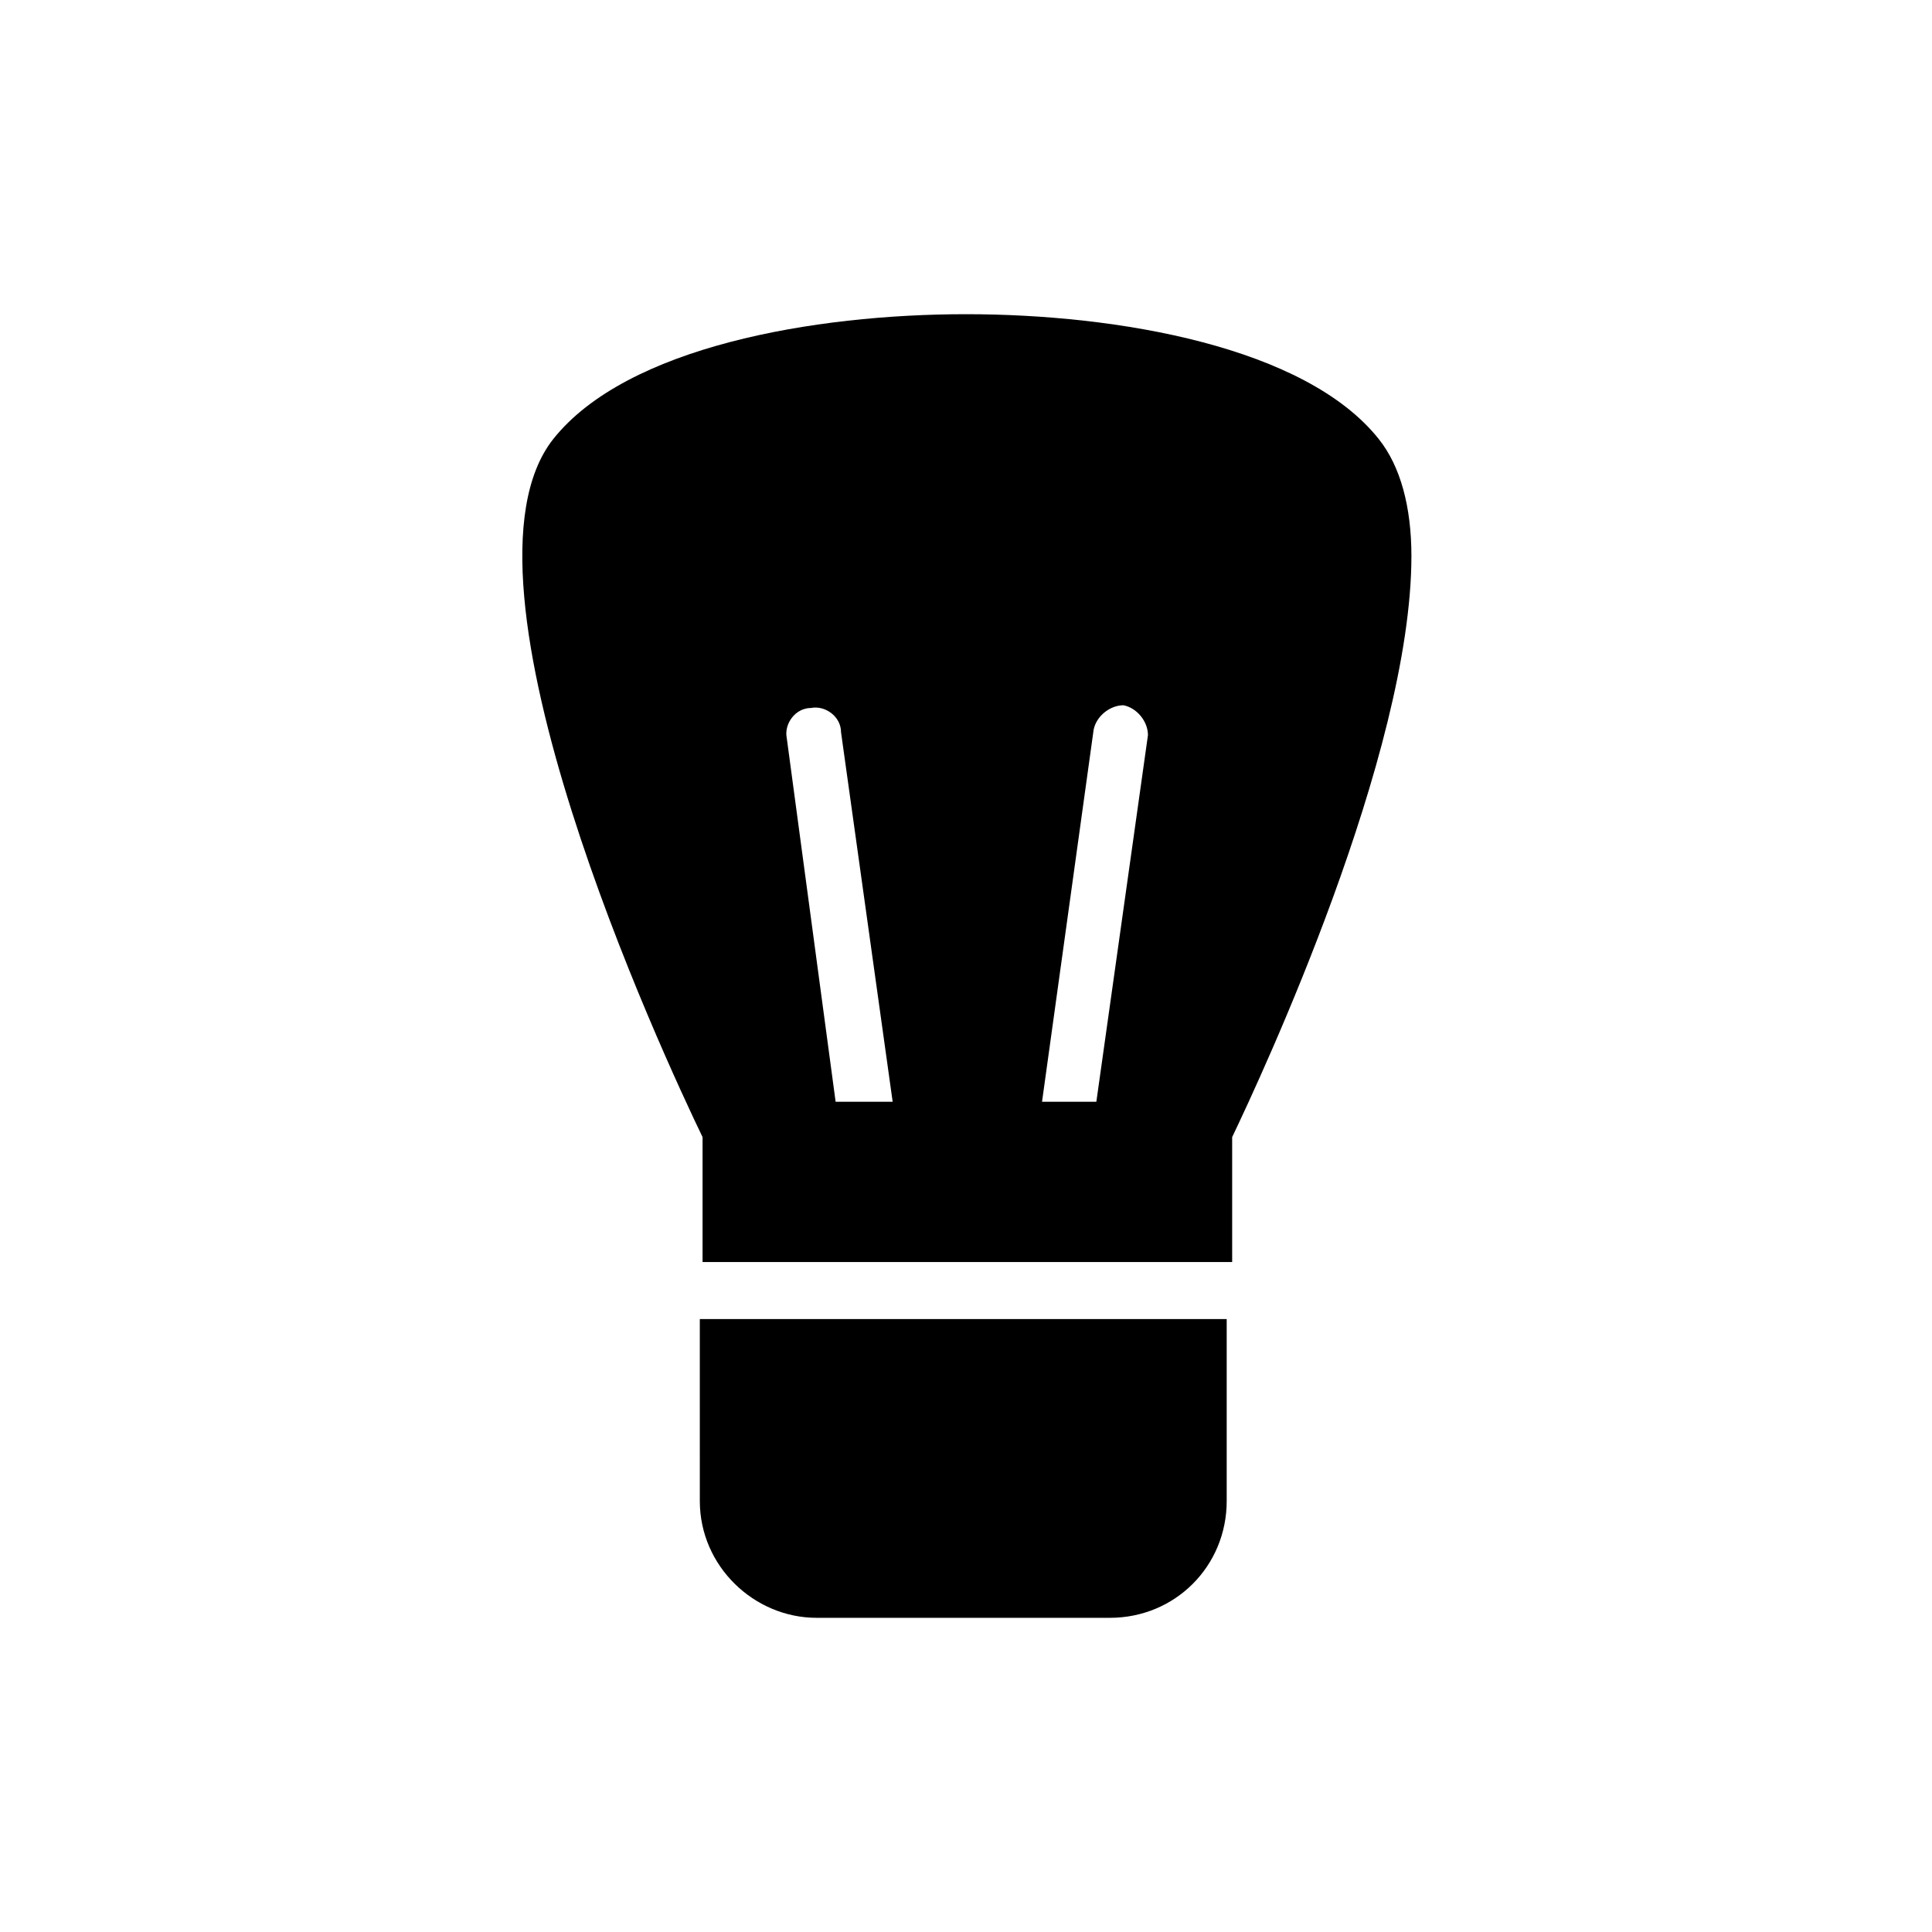
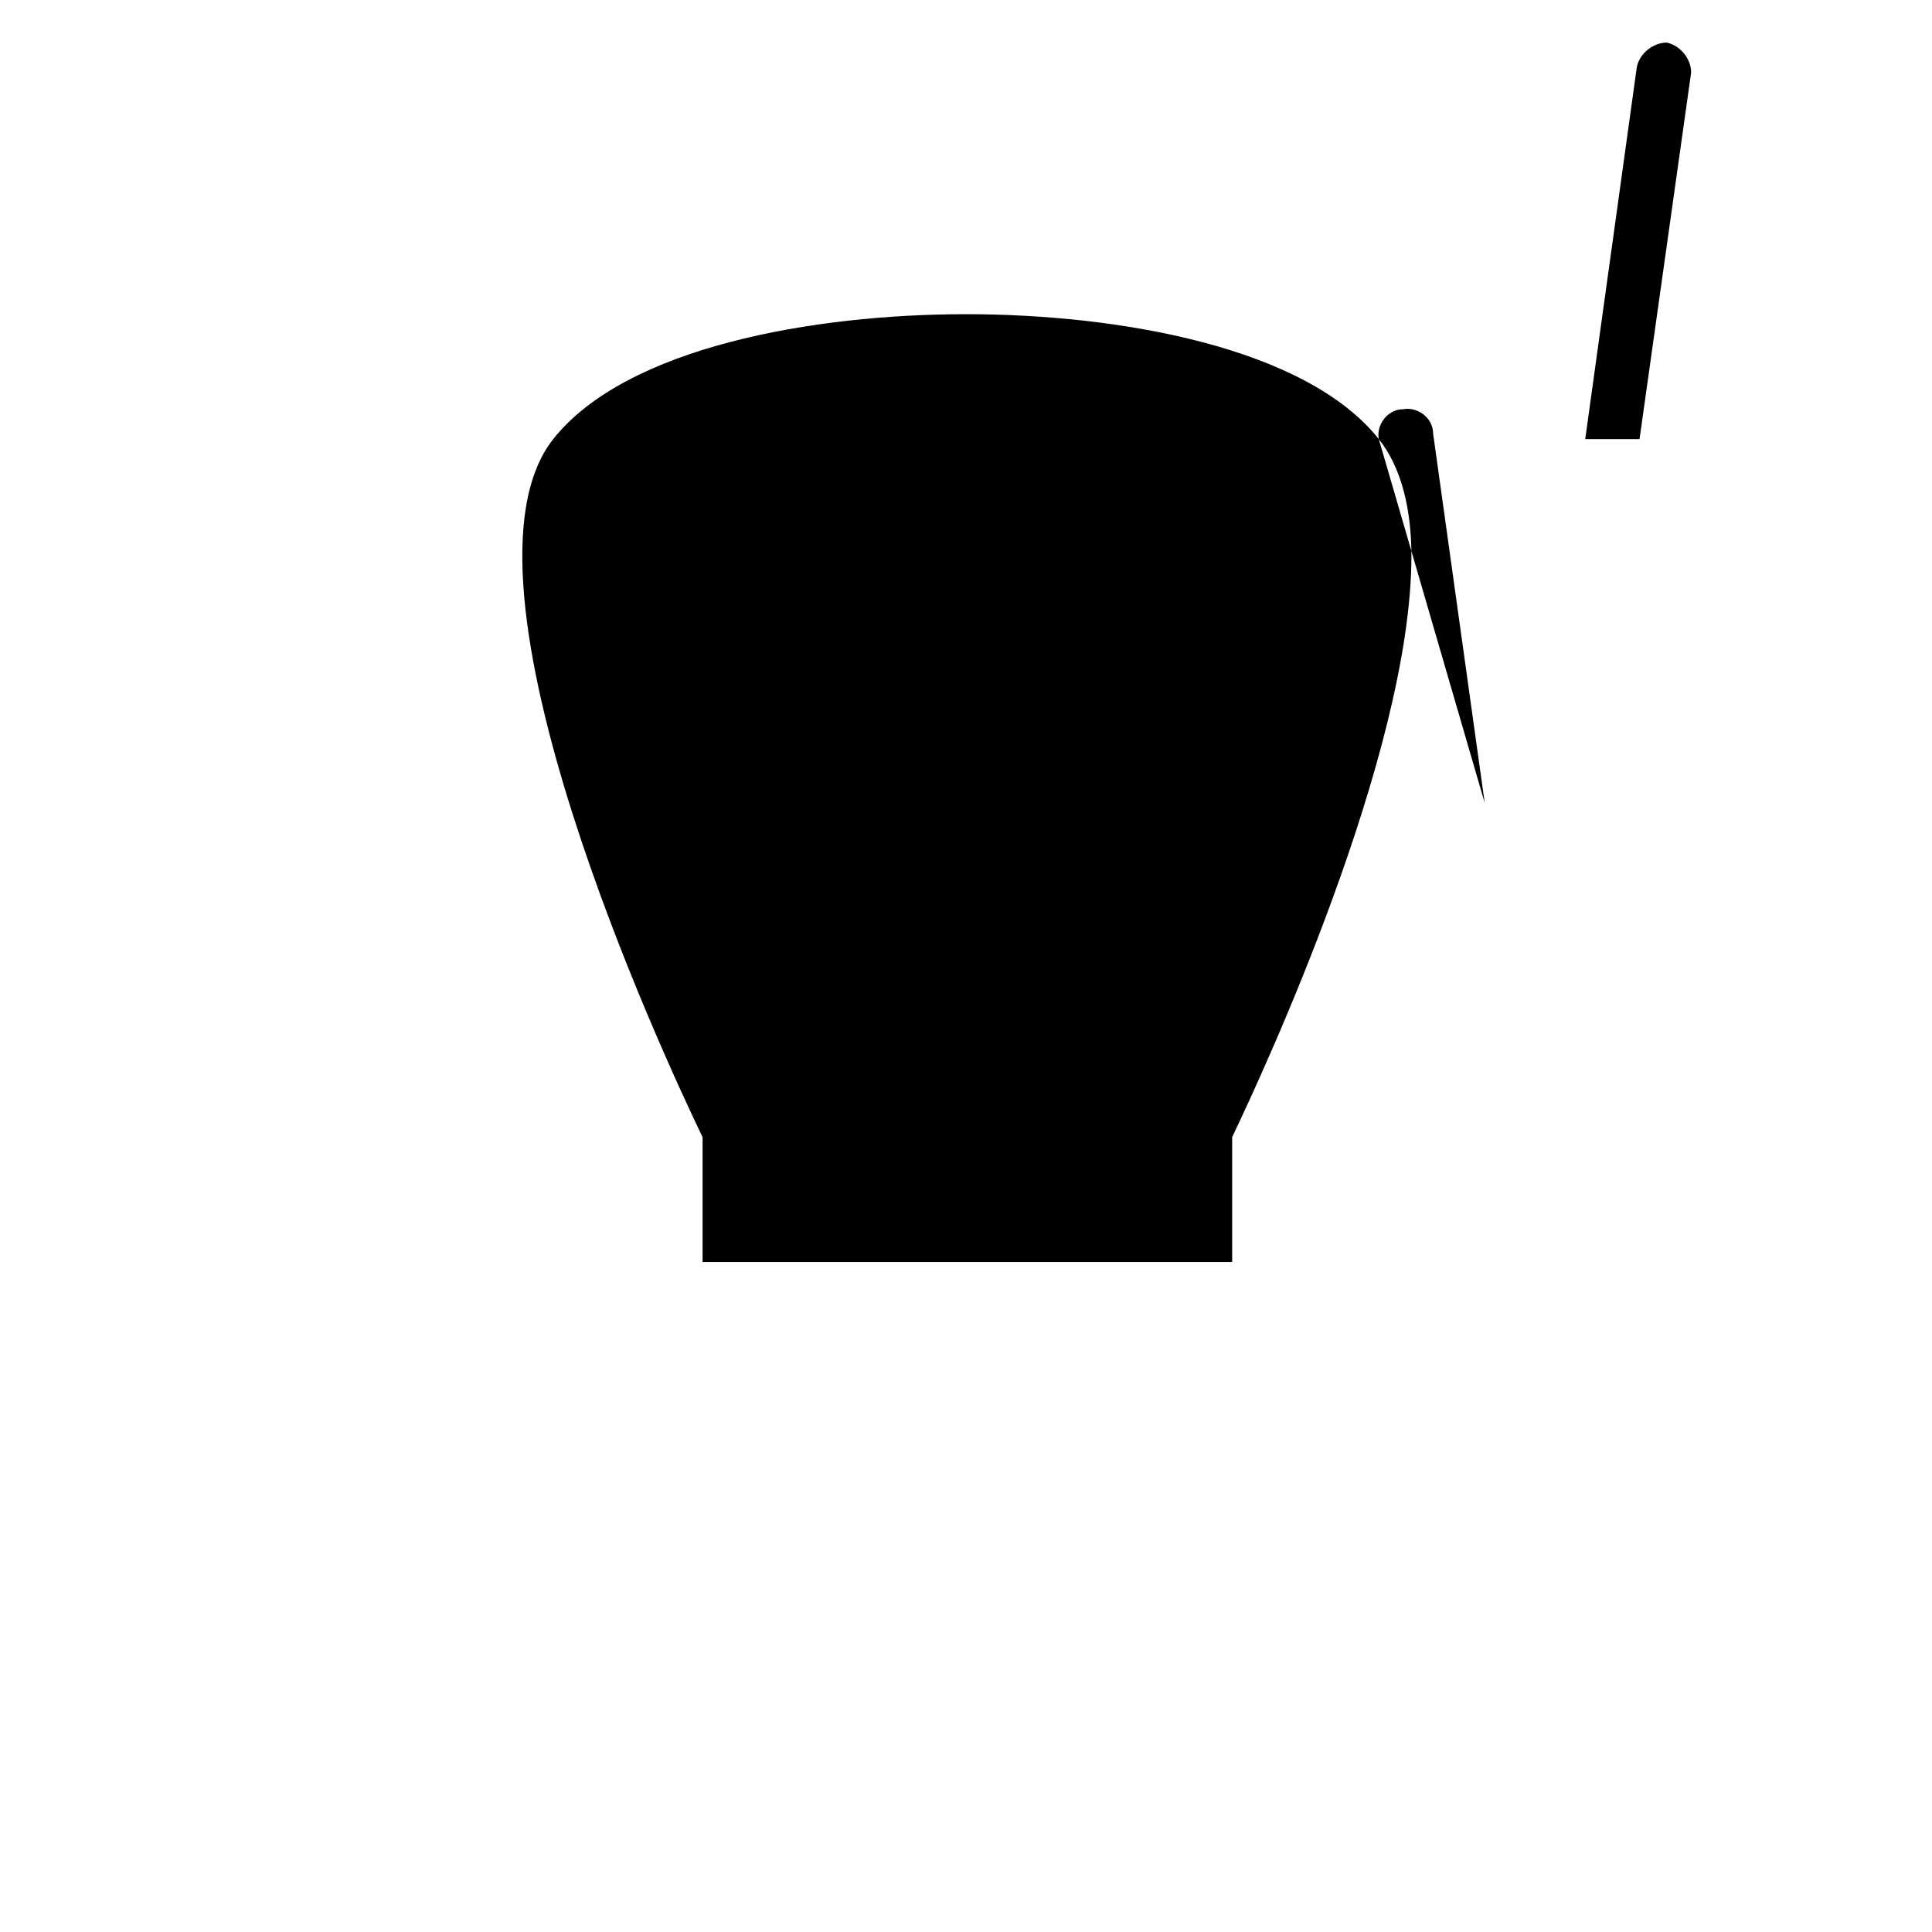
<svg xmlns="http://www.w3.org/2000/svg" fill="#000000" width="800px" height="800px" version="1.1" viewBox="144 144 512 512">
  <g>
-     <path d="m509.4 260.37c-19.434-24.469-69.094-33.105-109.4-33.105s-89.965 8.637-109.4 33.109c-29.508 37.426 29.508 164.1 39.586 184.97v33.109h140.35v-33.109c7.918-16.555 47.504-101.48 47.504-154.02-0.004-12.957-2.883-23.75-8.641-30.949zm-143.95 175.61-12.957-96.445c-0.719-3.598 2.16-7.918 6.477-7.918 3.598-0.719 7.918 2.16 7.918 6.477l13.676 97.887zm69.094 0h-14.395l13.676-98.602c0.719-3.598 4.32-6.477 7.918-6.477 3.598 0.719 6.477 4.32 6.477 7.918z" />
-     <path d="m329.46 541.79c0 17.273 14.395 30.949 30.949 30.949h77.73c17.273 0 30.949-13.676 30.949-30.949v-48.223h-139.63z" />
+     <path d="m509.4 260.37c-19.434-24.469-69.094-33.105-109.4-33.105s-89.965 8.637-109.4 33.109c-29.508 37.426 29.508 164.1 39.586 184.97v33.109h140.35v-33.109c7.918-16.555 47.504-101.48 47.504-154.02-0.004-12.957-2.883-23.75-8.641-30.949zc-0.719-3.598 2.16-7.918 6.477-7.918 3.598-0.719 7.918 2.16 7.918 6.477l13.676 97.887zm69.094 0h-14.395l13.676-98.602c0.719-3.598 4.32-6.477 7.918-6.477 3.598 0.719 6.477 4.32 6.477 7.918z" />
  </g>
</svg>